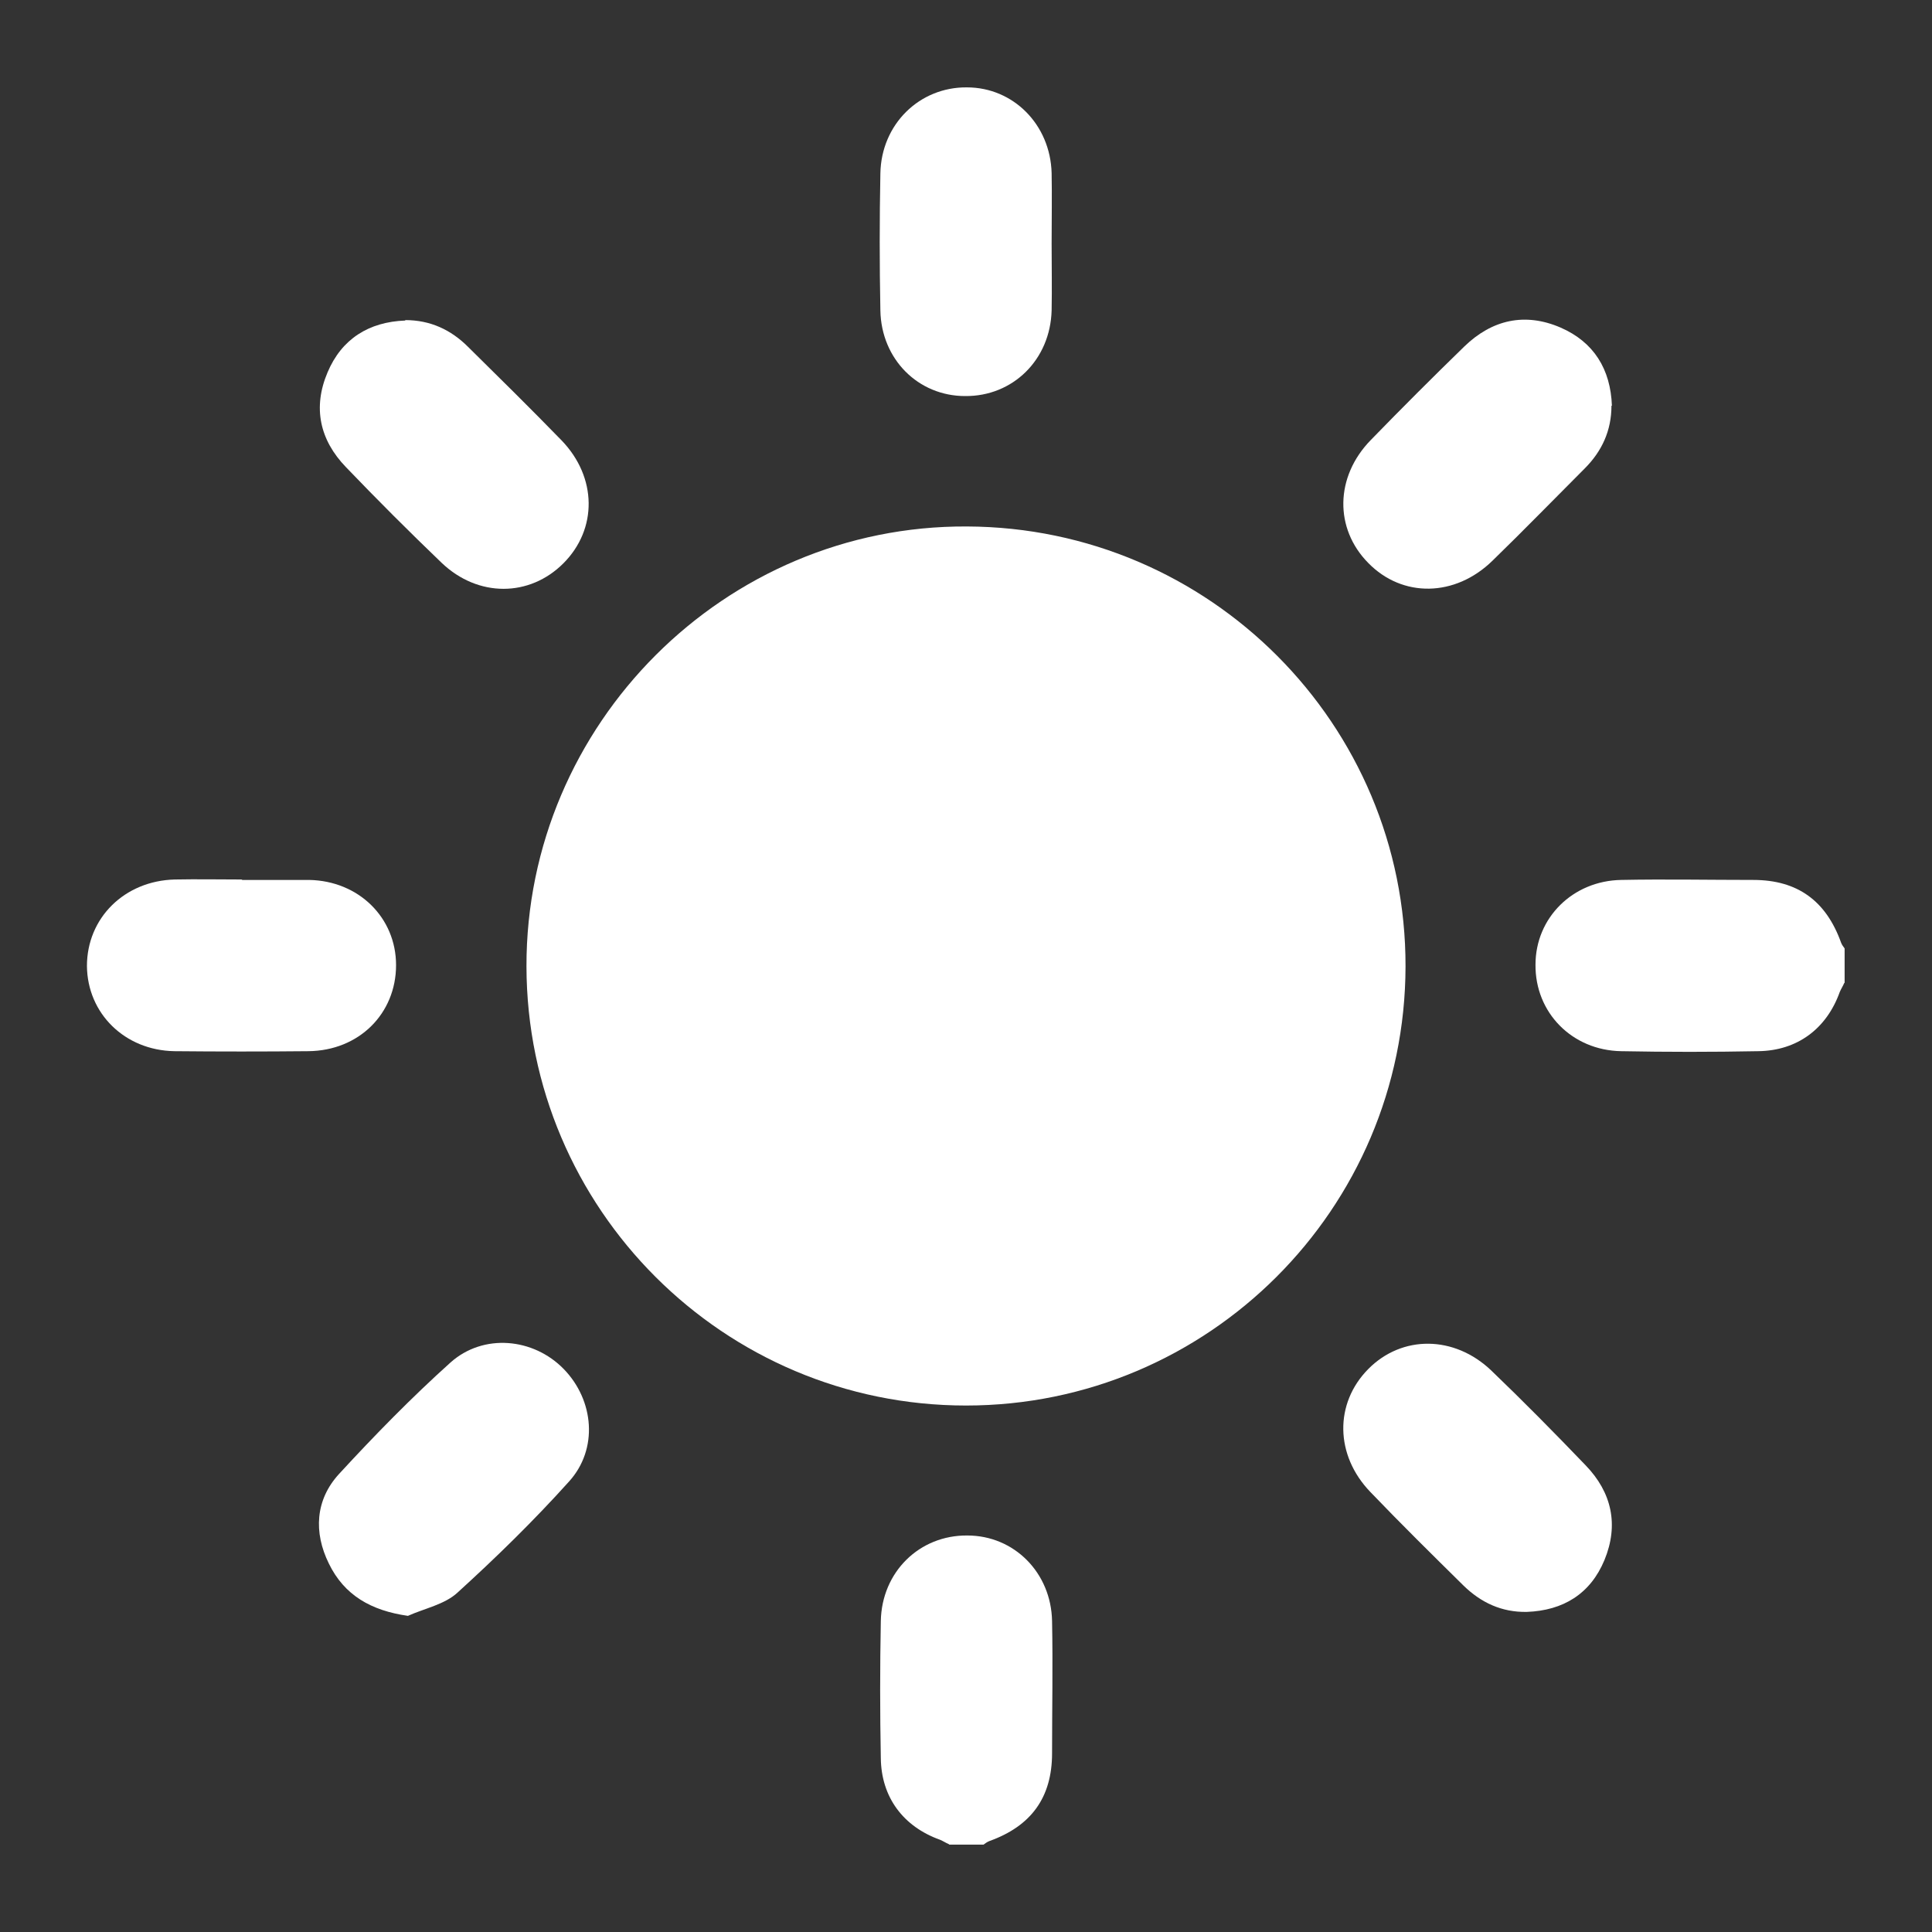
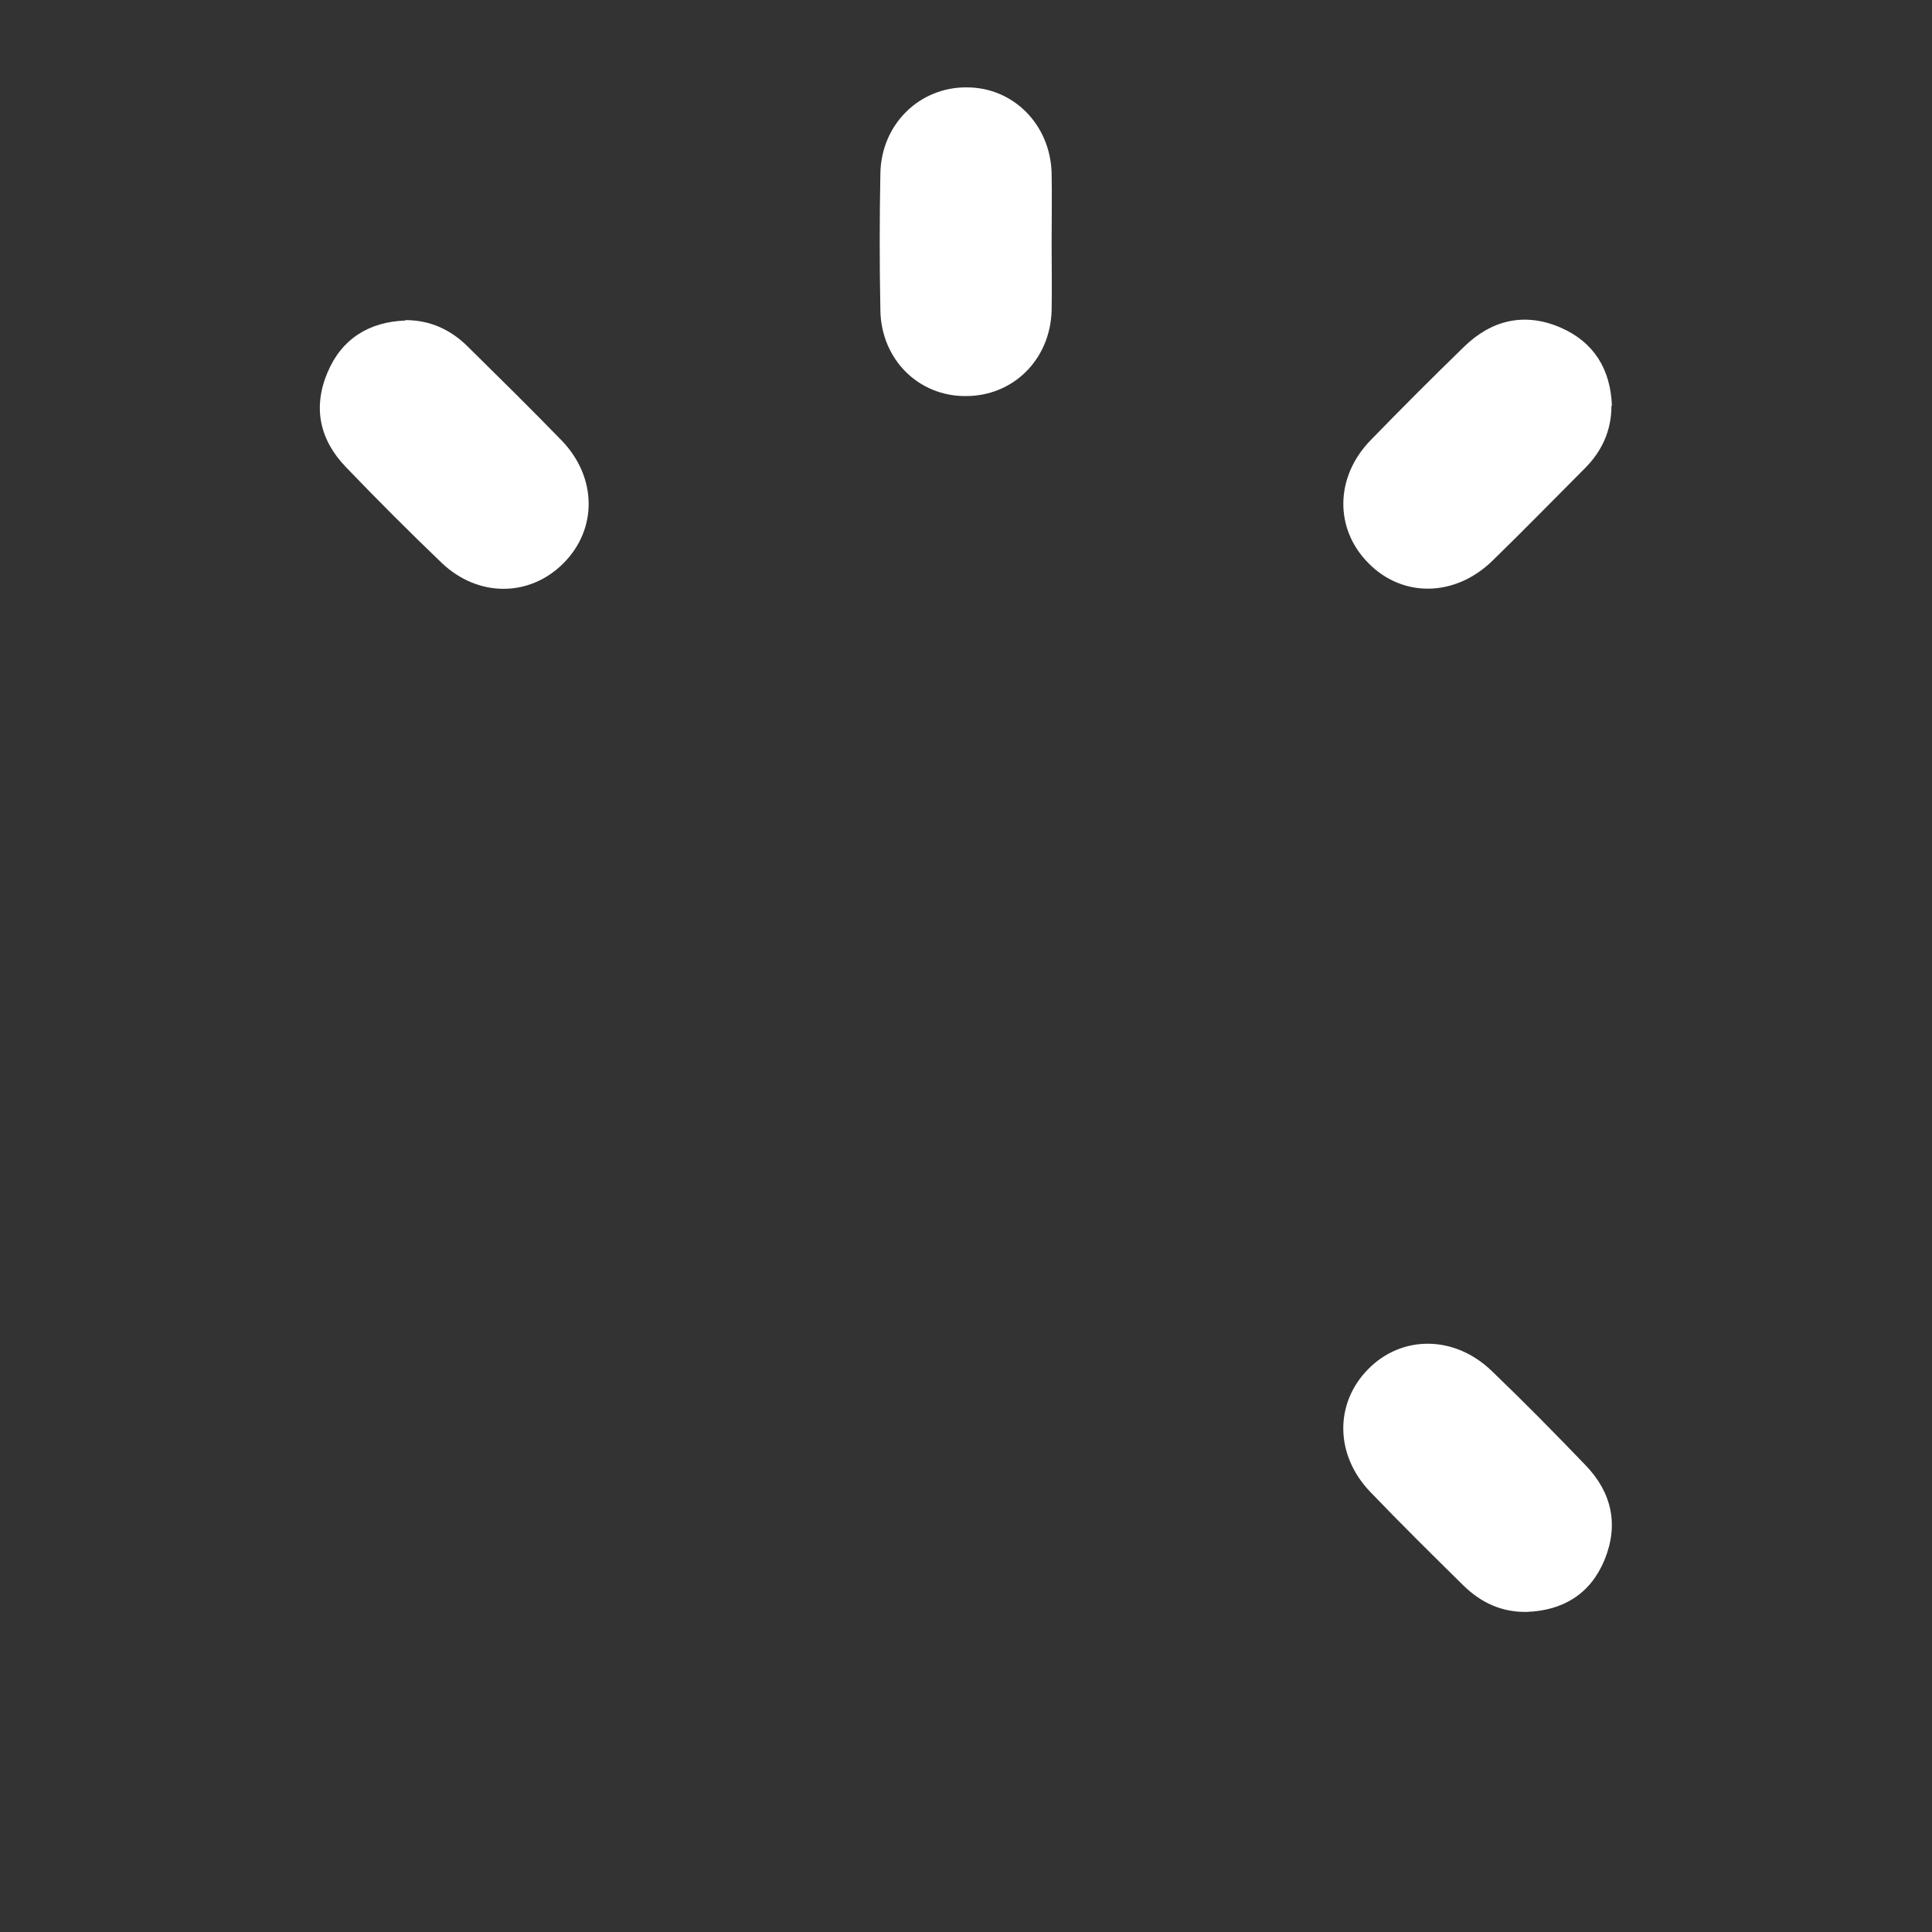
<svg xmlns="http://www.w3.org/2000/svg" id="Layer_1" data-name="Layer 1" viewBox="0 0 44 44">
  <rect x="0" y="0" width="44" height="44" fill="#333333" stroke="none" />
  <defs>
    <style>
      .cls-1 {
        fill: #fff;
        stroke-width: 0px;
      }
    </style>
  </defs>
  <g id="_3-in-1_technlogy" data-name="3-in-1 technlogy">
-     <path class="cls-1" d="M42,22.39c-.03.07-.07.13-.1.2-.3.84-.97,1.34-1.86,1.35-1.04.02-2.08.02-3.12,0-1.12-.02-1.96-.88-1.95-1.97,0-1.07.85-1.91,1.95-1.93,1-.02,2,0,3.01,0,1.01,0,1.66.48,2,1.43.02.05.05.09.08.13v.78Z" />
-     <path class="cls-1" d="M21.61,42c-.07-.03-.13-.07-.2-.1-.84-.3-1.34-.97-1.35-1.86-.02-1.04-.02-2.08,0-3.12.02-1.12.88-1.96,1.97-1.95,1.07,0,1.91.85,1.93,1.95.02,1,0,2.01,0,3.01,0,1.01-.48,1.66-1.43,2-.05.02-.09.05-.13.08h-.78Z" />
-     <path class="cls-1" d="M22,32.01c-5.52,0-10-4.48-10.01-10-.01-5.52,4.52-10.05,10.03-10.02,5.53.02,10,4.51,9.99,10.02-.01,5.53-4.5,10-10.01,10Z" />
-     <path class="cls-1" d="M9.29,36.8c-.84-.12-1.45-.47-1.8-1.19-.35-.71-.31-1.45.23-2.04.81-.88,1.65-1.74,2.54-2.54.75-.67,1.89-.56,2.58.15.69.71.79,1.82.12,2.56-.8.89-1.66,1.73-2.54,2.53-.29.27-.75.36-1.13.53Z" />
    <path class="cls-1" d="M9.23,7.29c.57,0,1.04.22,1.43.61.71.7,1.43,1.41,2.13,2.13.81.84.82,2.02.04,2.8-.77.77-1.94.78-2.77-.01-.74-.71-1.47-1.44-2.18-2.18-.6-.62-.76-1.36-.42-2.16.32-.76.94-1.15,1.77-1.18Z" />
    <path class="cls-1" d="M36.7,9.24c0,.57-.22,1.04-.61,1.43-.7.7-1.39,1.41-2.1,2.1-.85.83-2.05.85-2.83.05-.77-.78-.76-1.96.06-2.8.7-.72,1.41-1.43,2.13-2.13.63-.61,1.38-.78,2.19-.43.76.33,1.14.95,1.17,1.78Z" />
    <path class="cls-1" d="M34.77,36.71c-.57.01-1.04-.21-1.44-.6-.71-.7-1.43-1.41-2.12-2.13-.81-.84-.82-2.02-.05-2.8.77-.78,1.96-.77,2.8.03.73.7,1.45,1.43,2.15,2.16.6.62.76,1.36.43,2.16-.32.77-.94,1.15-1.77,1.18Z" />
    <path class="cls-1" d="M23.95,5.55c0,.51.01,1.02,0,1.52-.03,1.12-.88,1.96-1.97,1.95-1.07,0-1.91-.84-1.93-1.95-.02-1.04-.02-2.08,0-3.12.02-1.12.89-1.97,1.97-1.96,1.06,0,1.9.85,1.93,1.95.01.53,0,1.07,0,1.6Z" />
-     <path class="cls-1" d="M5.52,20.04c.51,0,1.02,0,1.52,0,1.13.02,1.98.86,1.98,1.94,0,1.1-.84,1.95-2,1.96-1.01.01-2.03.01-3.05,0-1.13-.02-1.98-.86-1.99-1.94,0-1.09.85-1.94,2-1.97.51-.01,1.02,0,1.52,0Z" />
  </g>
</svg>